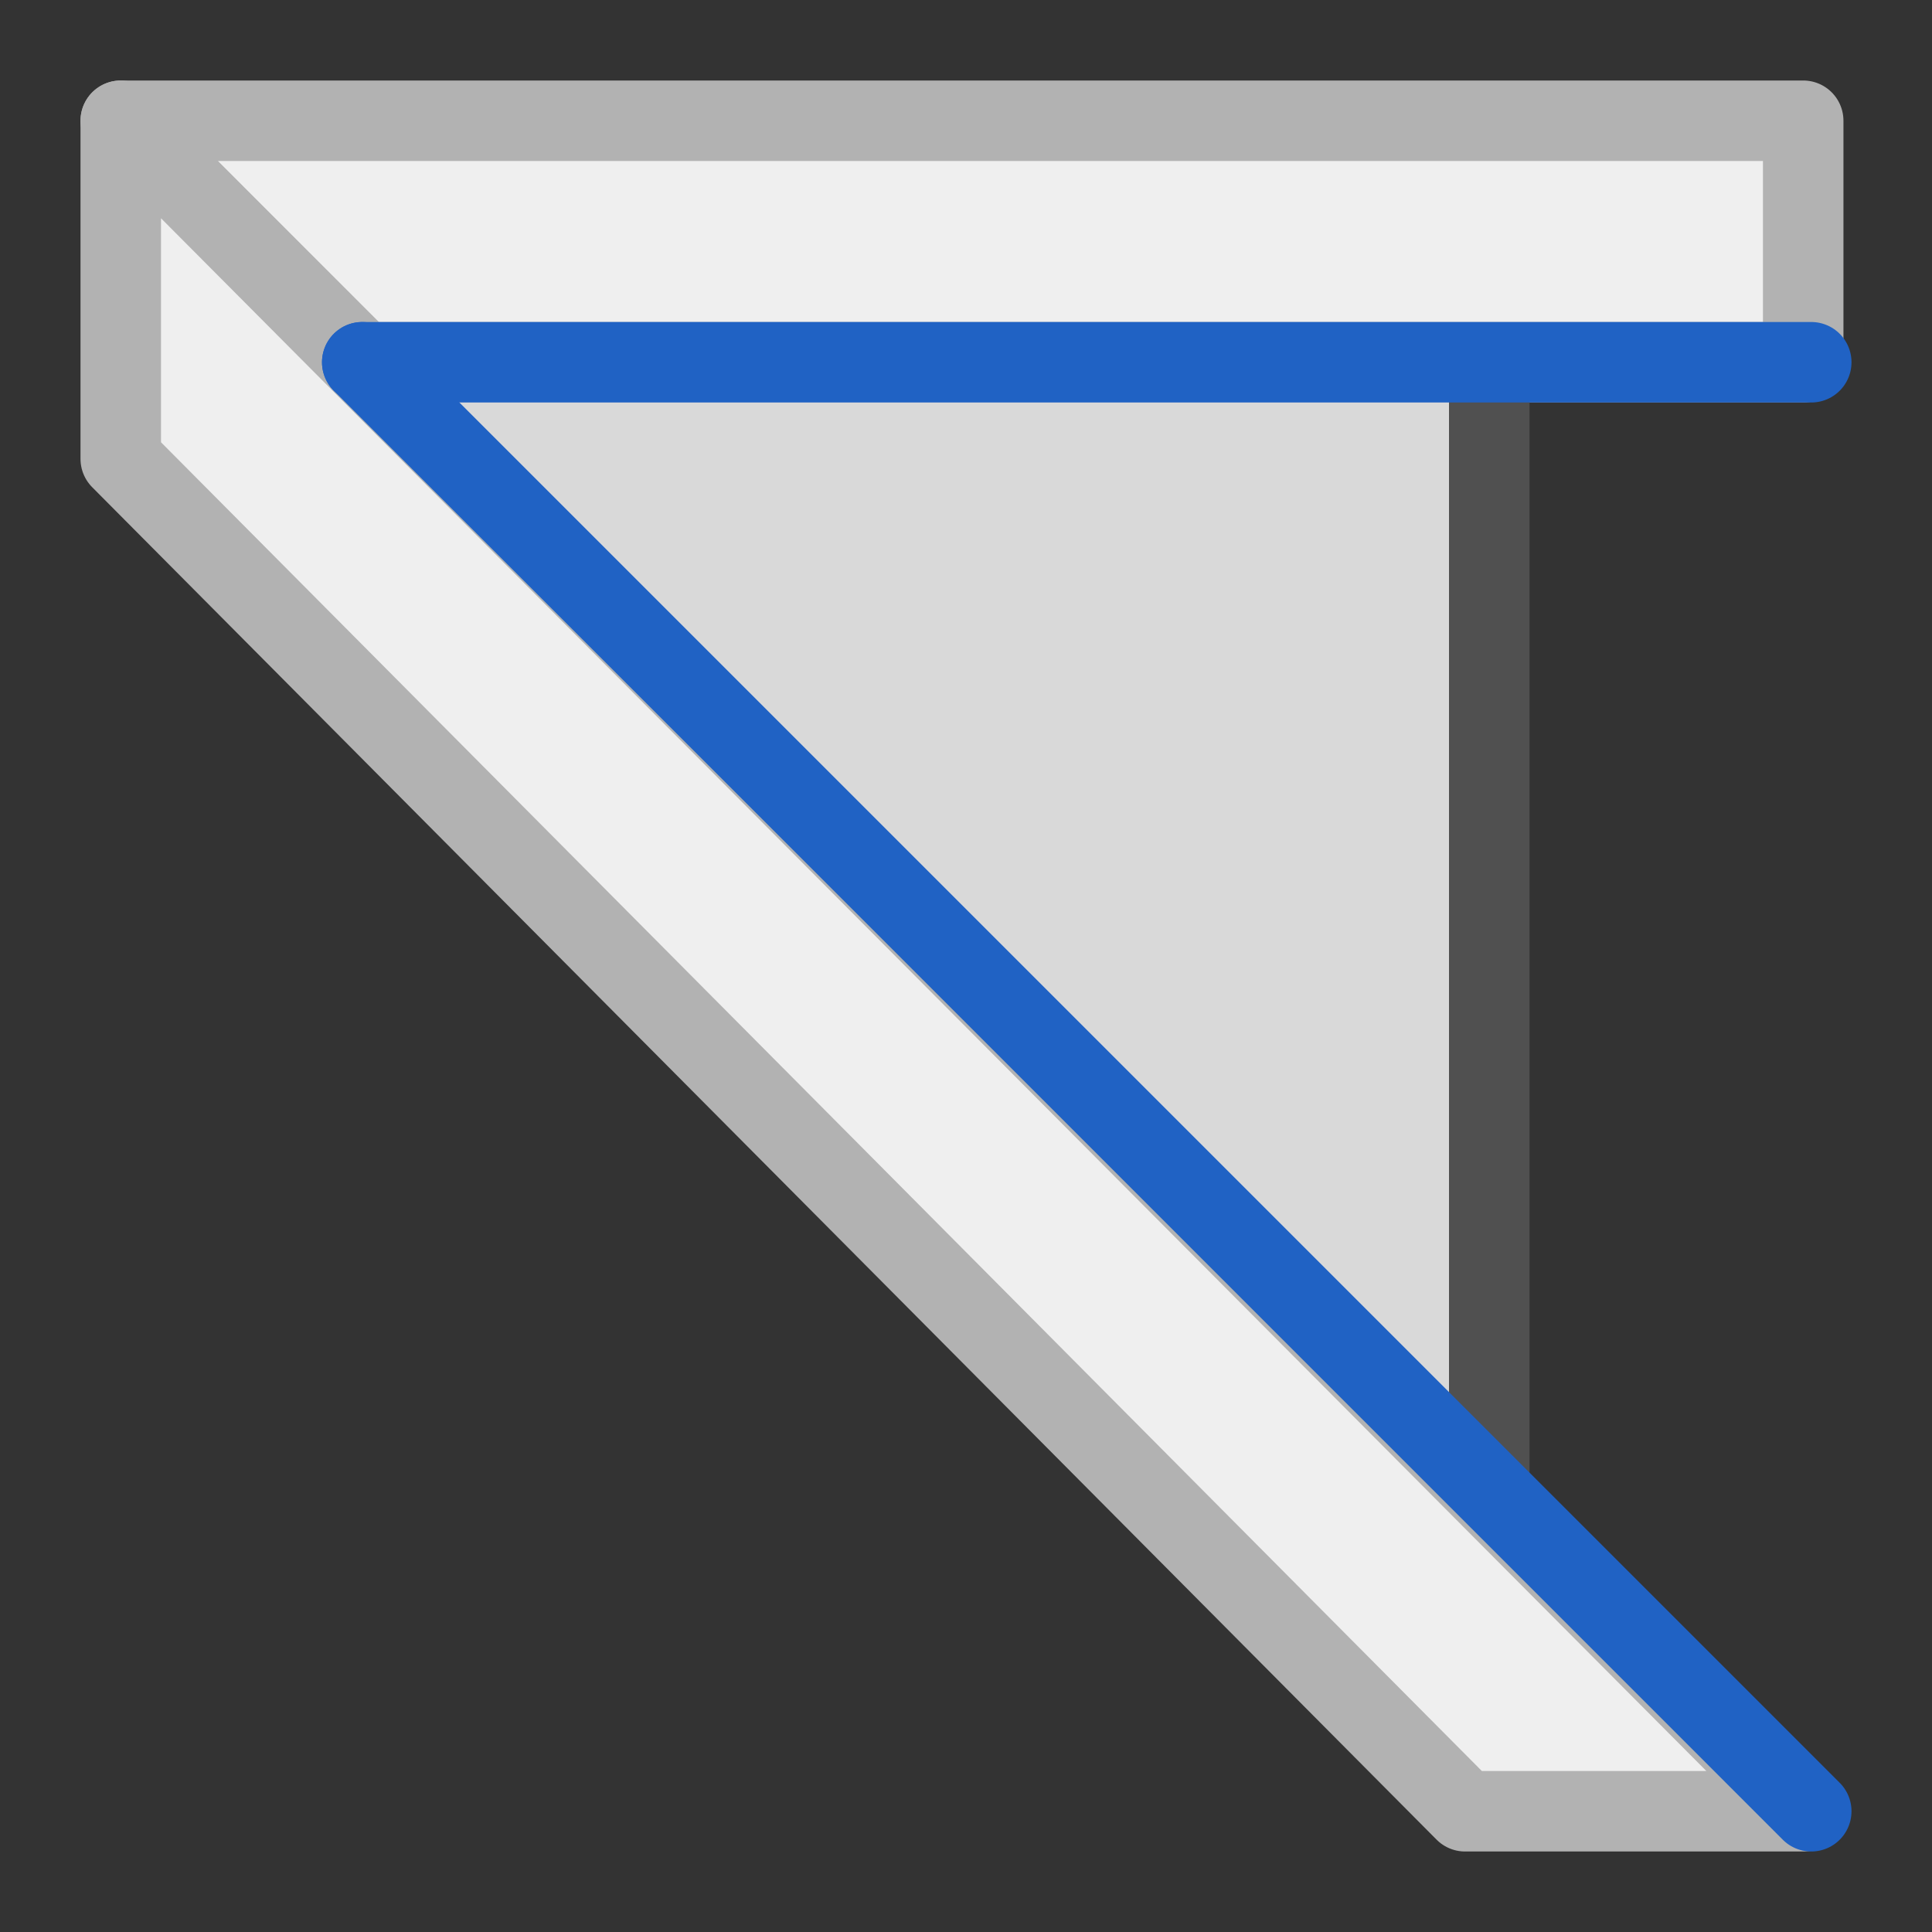
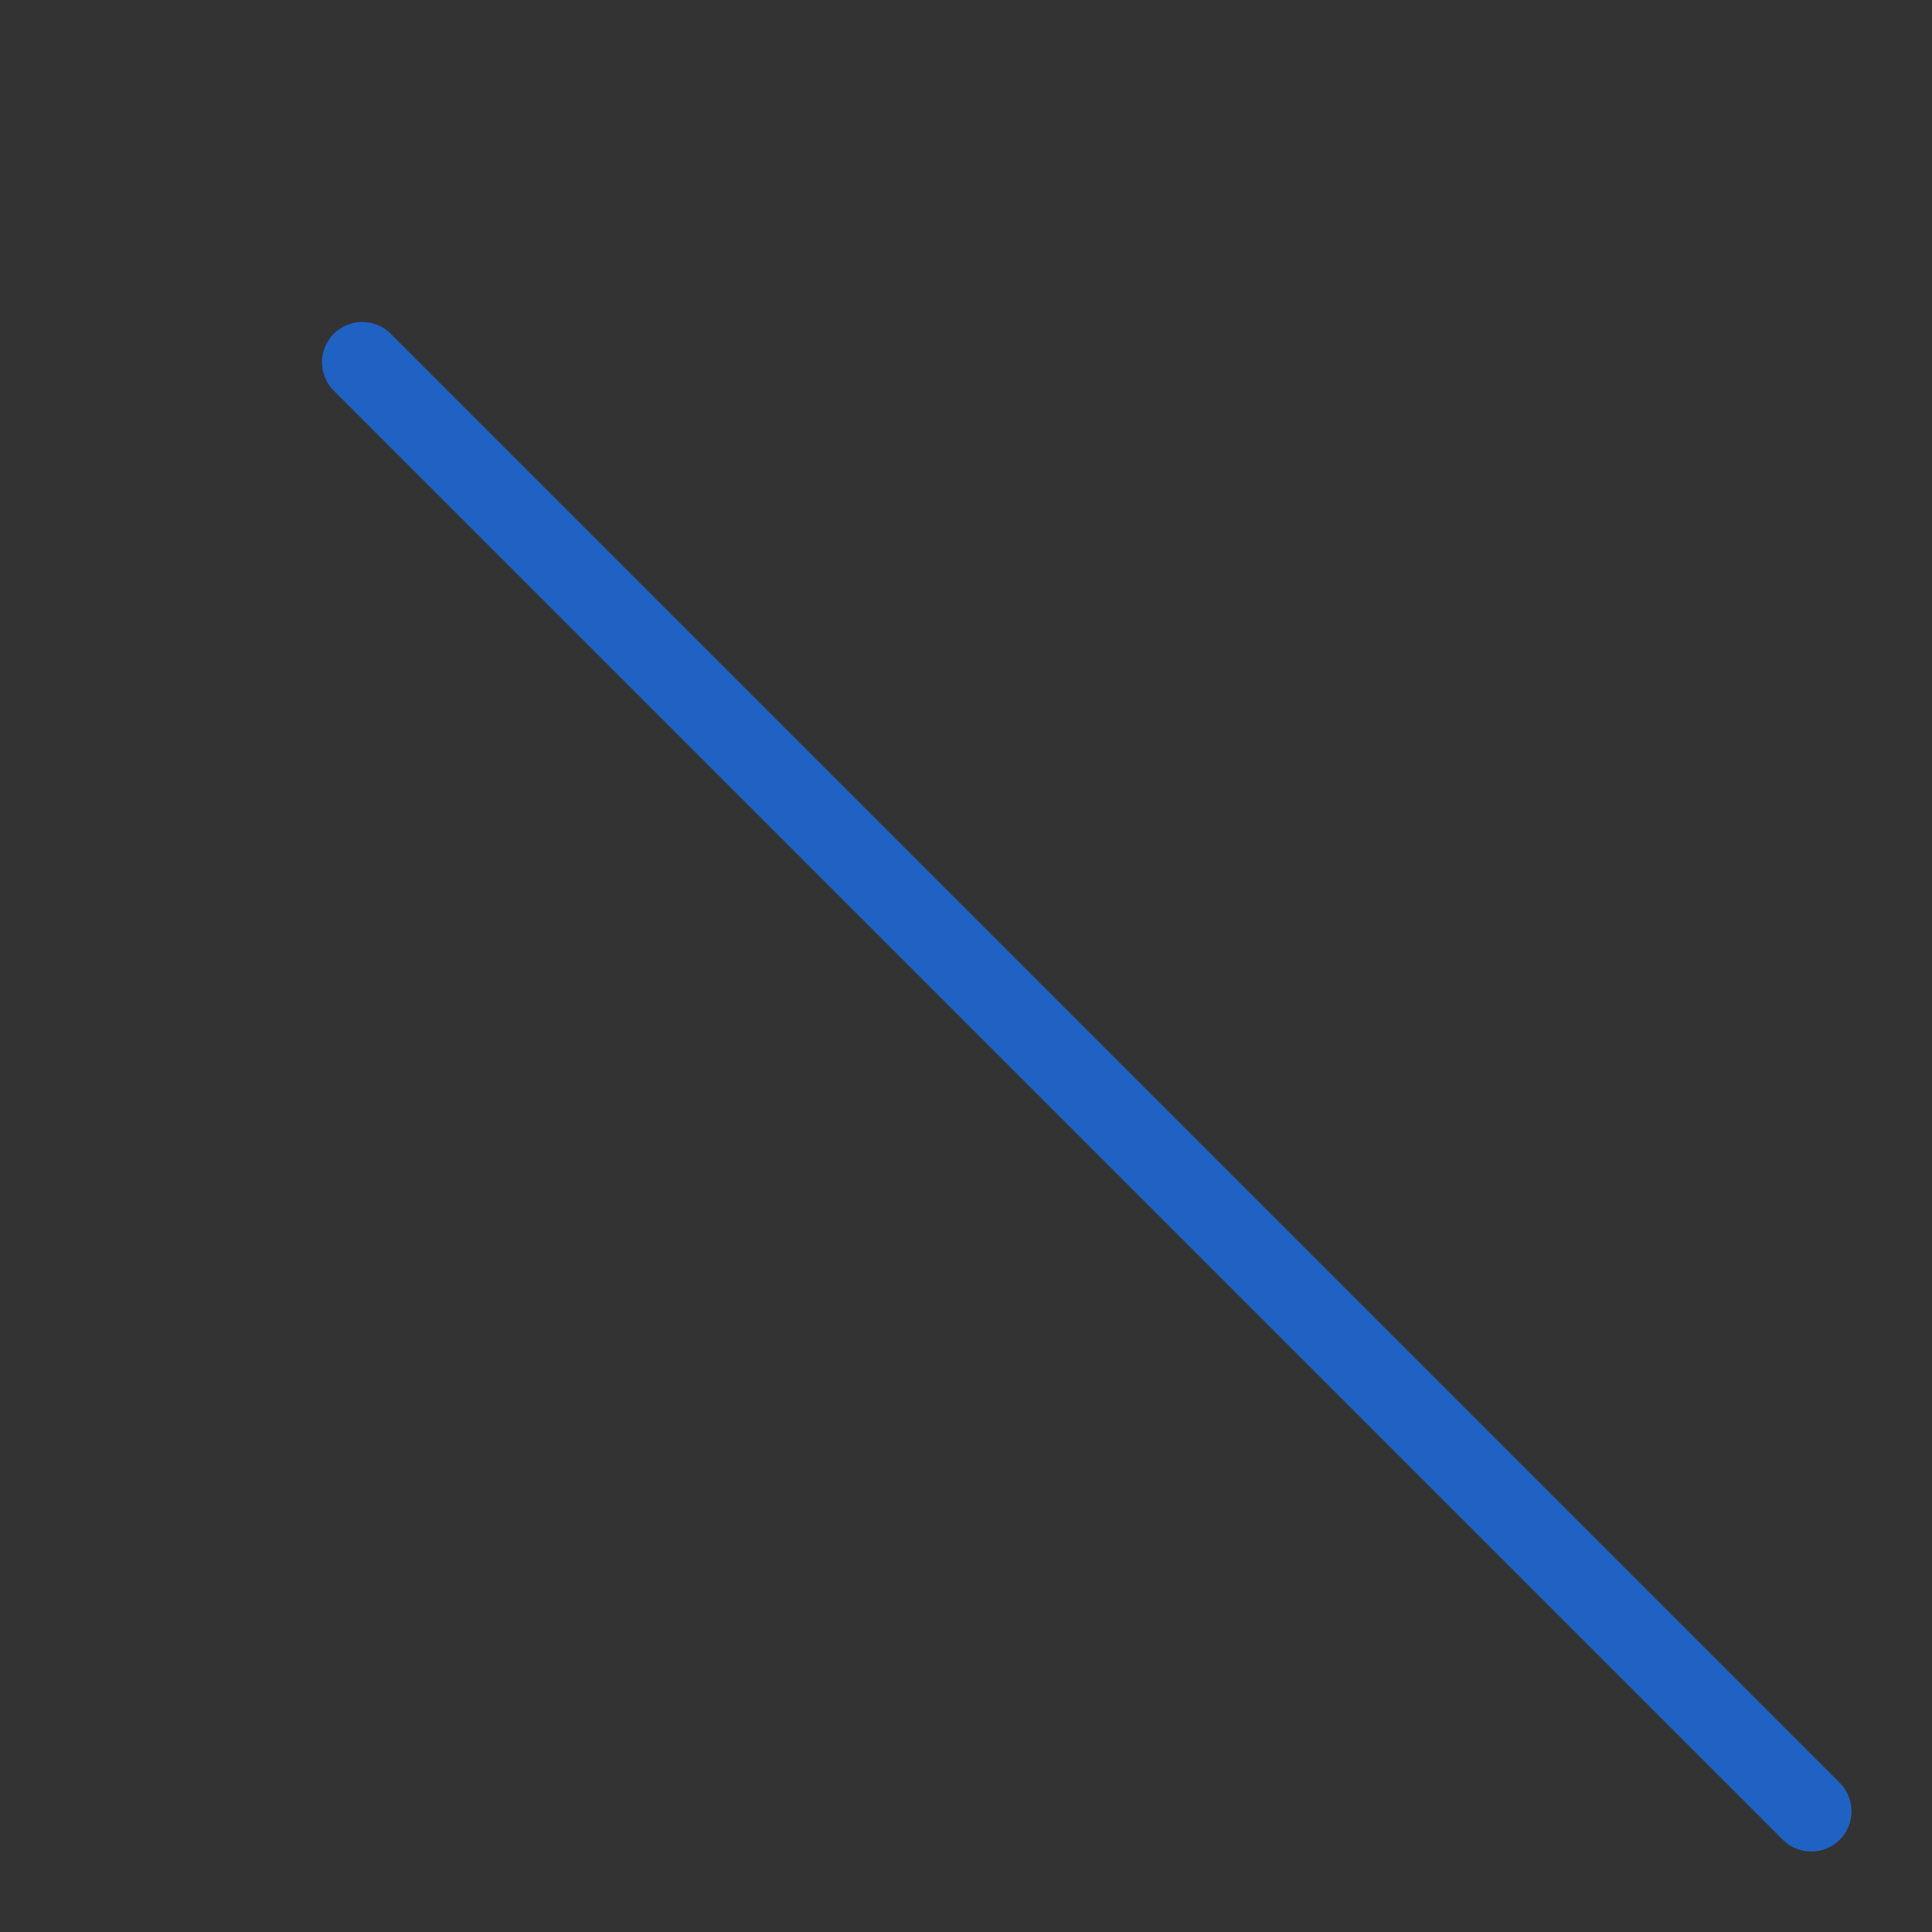
<svg xmlns="http://www.w3.org/2000/svg" version="1.1" id="Ebene_1" x="0px" y="0px" viewBox="0 0 24 24" style="enable-background:new 0 0 24 24;" xml:space="preserve">
  <rect x="0" y="0" width="24" height="24" fill="#333333" stroke="none" />
  <style type="text/css">
	.st0{fill:#EFEFEF;stroke:#B2B2B2;stroke-linejoin:round;stroke-miterlimit:10;}
	.st1{fill:#D9D9D9;}
	.st2{fill:none;stroke:#505050;stroke-linejoin:round;stroke-miterlimit:10;}
	.st3{fill:none;stroke:#2062C4;stroke-linecap:round;stroke-linejoin:round;stroke-miterlimit:10;}
</style>
-   <polygon class="st0" points="22.4,4.5 4.5,4.5 1.5,1.5 22.4,1.5 " />
-   <polygon class="st1" points="4.5,4.5 18.5,4.5 18.5,18.5 " />
-   <line class="st2" x1="18.5" y1="18.5" x2="18.5" y2="4.5" />
-   <polygon class="st0" points="18.2,22.5 1.5,5.7 1.5,1.5 22.4,22.5 " />
  <line class="st3" x1="4.5" y1="4.5" x2="22.5" y2="22.5" />
-   <line class="st3" x1="22.5" y1="4.5" x2="4.5" y2="4.5" />
</svg>